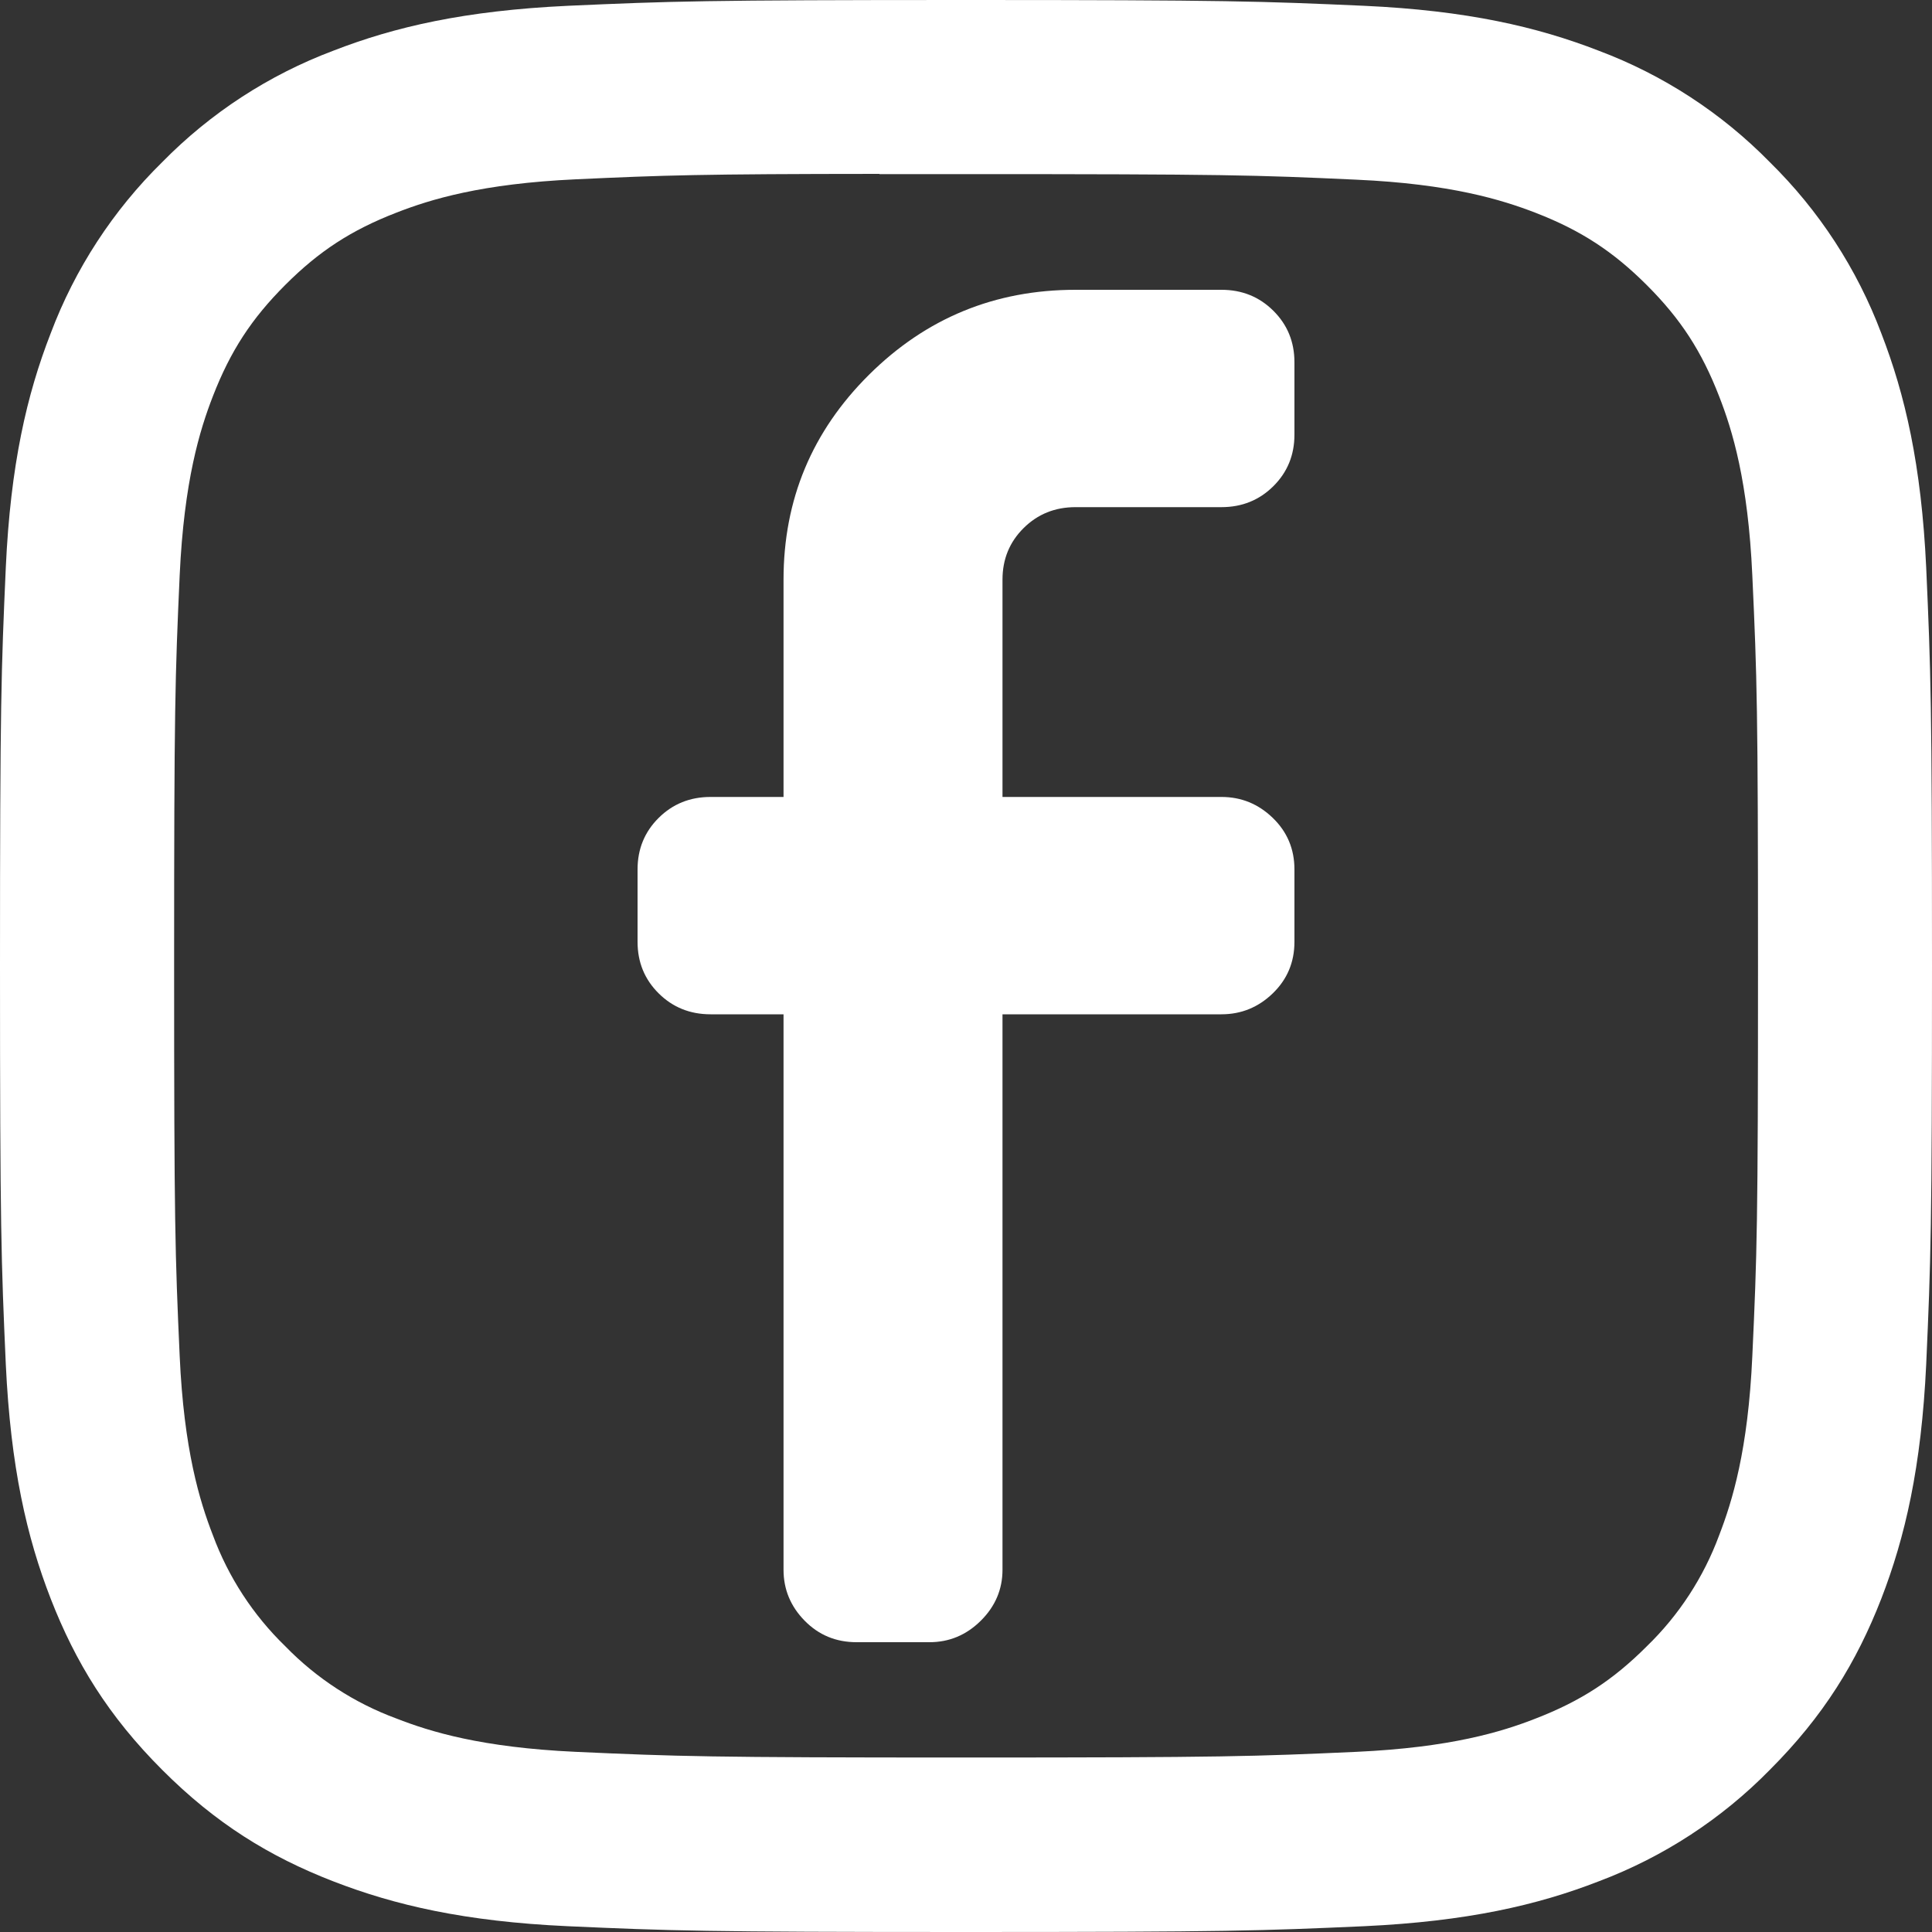
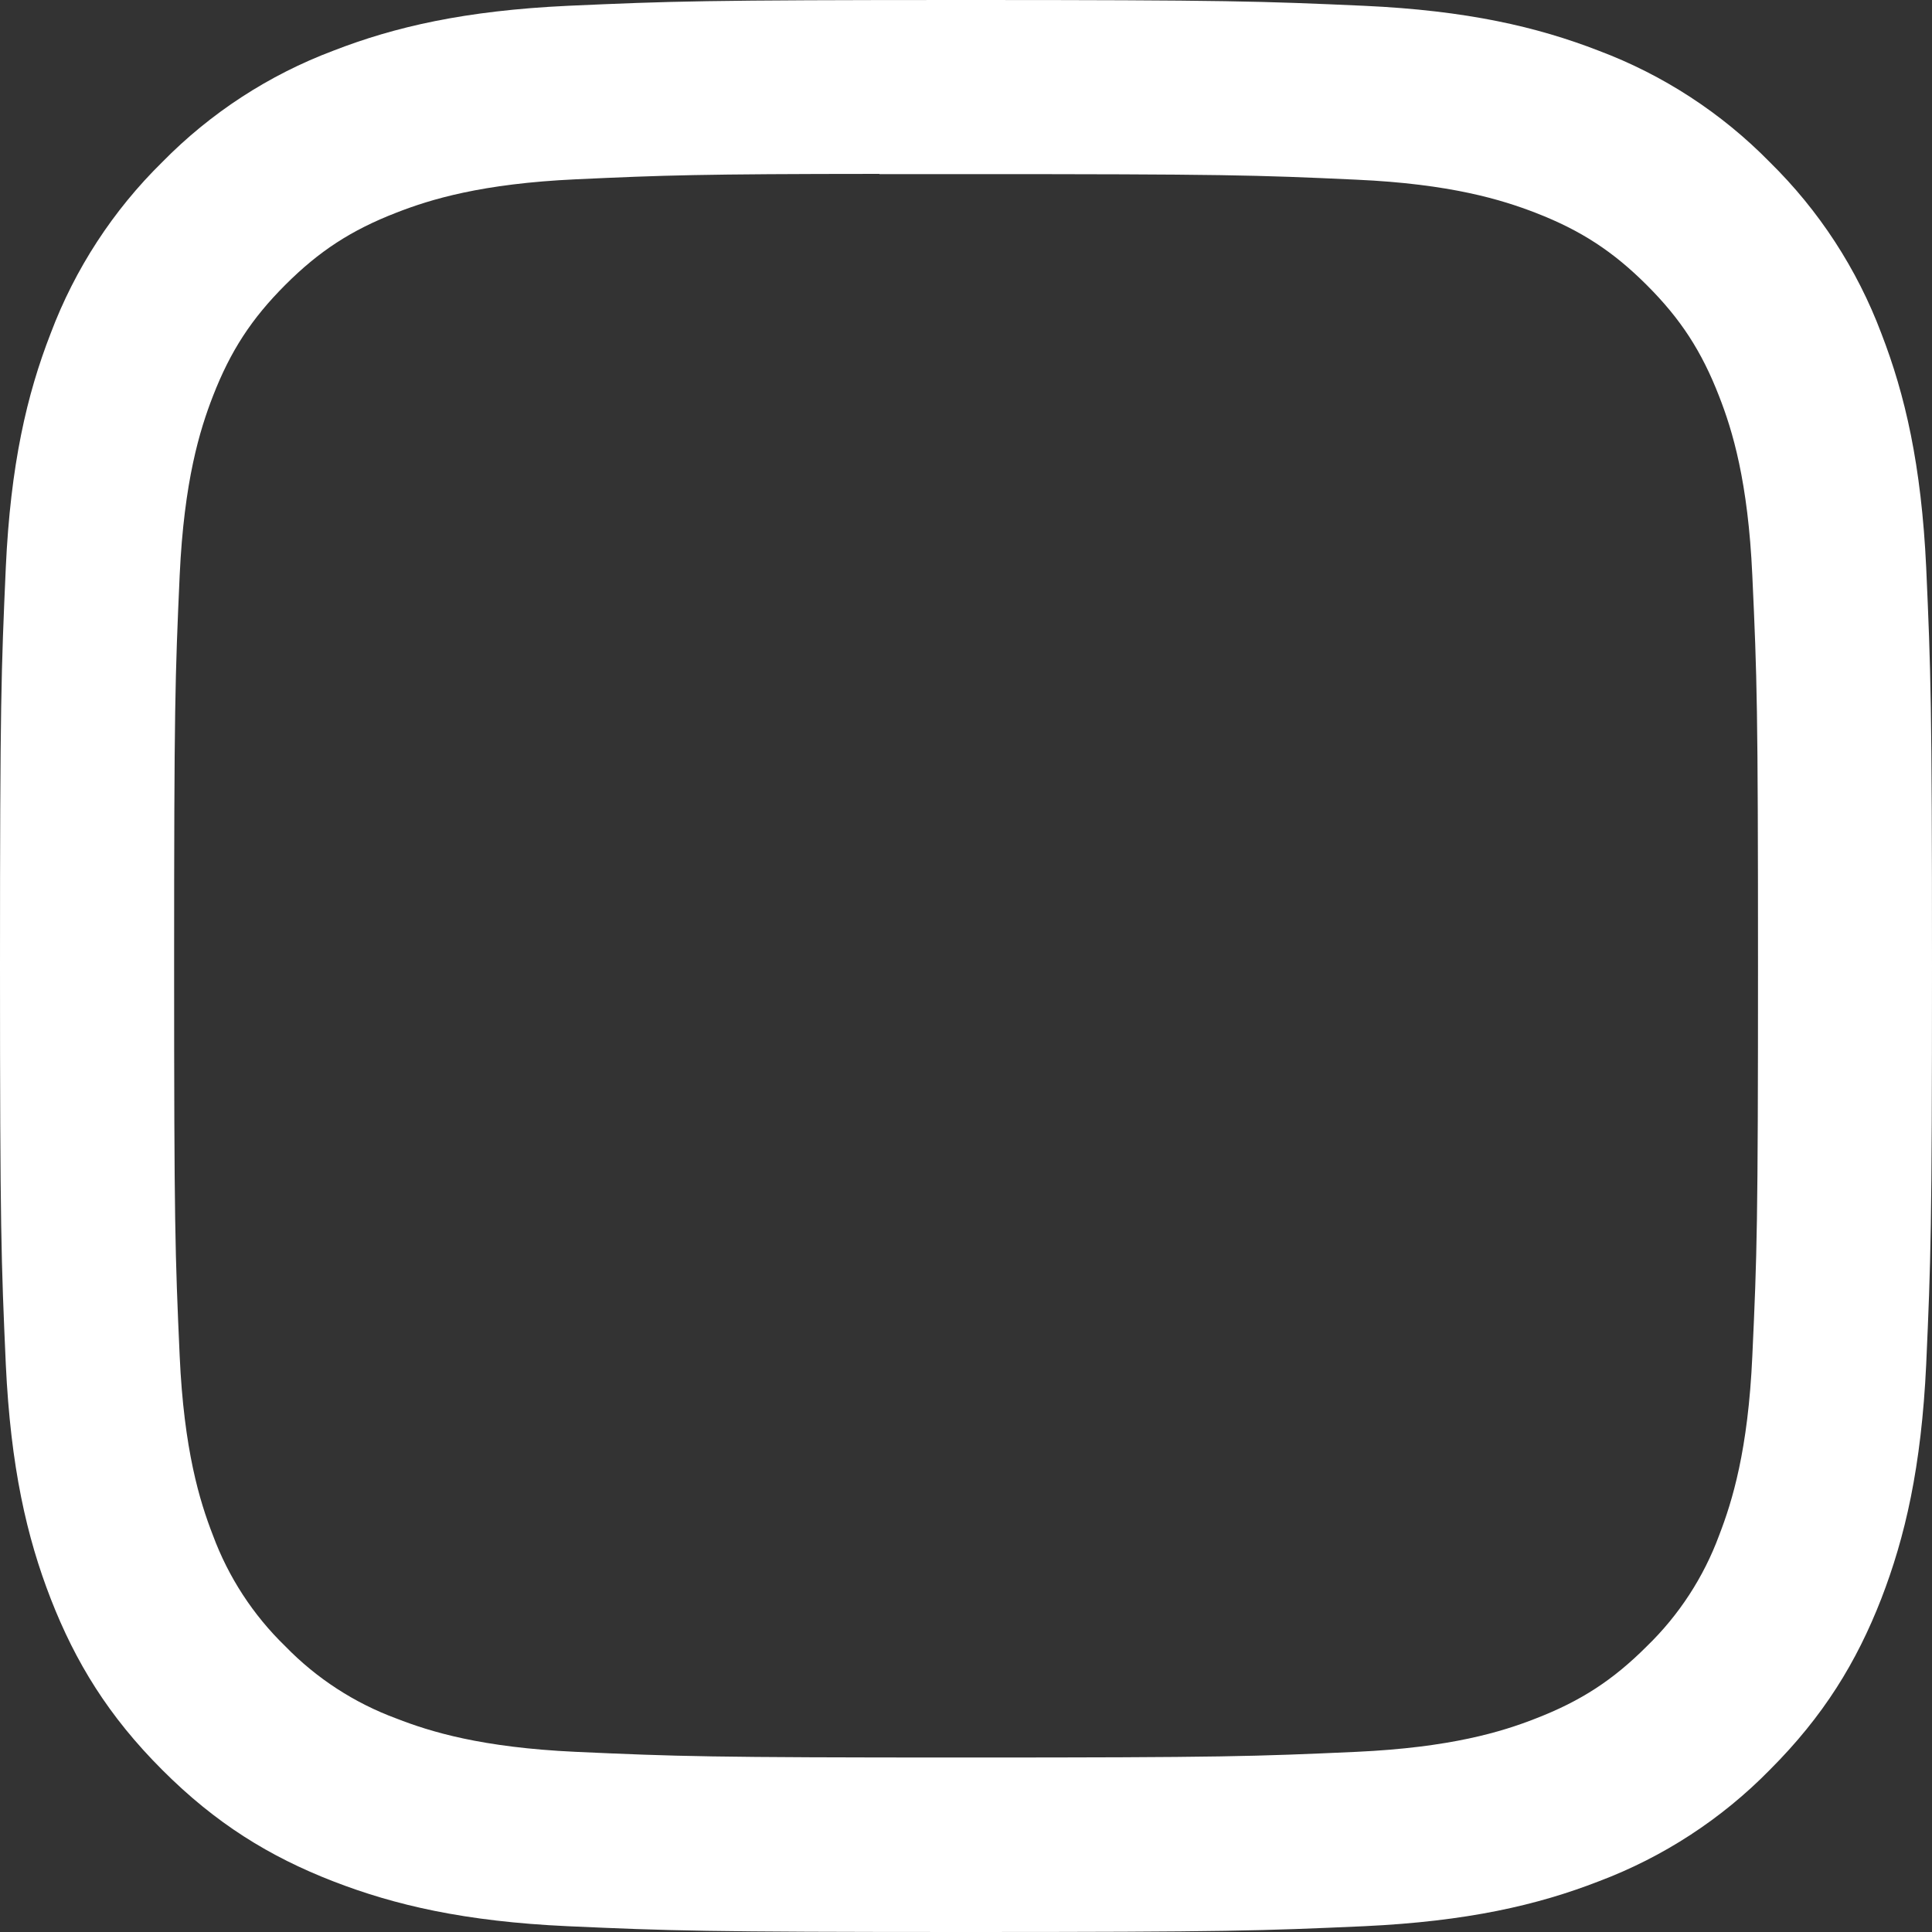
<svg xmlns="http://www.w3.org/2000/svg" width="200" height="200" viewBox="0 0 200 200" fill="none">
  <rect x="0" y="0" width="200" height="200" fill="#333333" stroke="none" />
-   <path d="M100 0C72.862 0 69.45 0.125 58.788 0.6C48.125 1.1 40.862 2.775 34.5 5.25C27.826 7.76 21.781 11.698 16.788 16.788C11.701 21.784 7.764 27.828 5.25 34.5C2.775 40.85 1.087 48.125 0.6 58.75C0.125 69.438 0 72.838 0 100.013C0 127.163 0.125 130.563 0.6 141.225C1.1 151.875 2.775 159.137 5.25 165.5C7.812 172.075 11.225 177.65 16.788 183.212C22.337 188.775 27.913 192.2 34.487 194.75C40.862 197.225 48.112 198.912 58.763 199.4C69.438 199.875 72.838 200 100 200C127.163 200 130.55 199.875 141.225 199.4C151.863 198.9 159.15 197.225 165.512 194.75C172.182 192.239 178.223 188.301 183.212 183.212C188.775 177.65 192.188 172.075 194.75 165.5C197.212 159.137 198.9 151.875 199.4 141.225C199.875 130.563 200 127.163 200 100C200 72.838 199.875 69.438 199.4 58.763C198.9 48.125 197.212 40.85 194.75 34.5C192.237 27.828 188.299 21.783 183.212 16.788C178.22 11.696 172.175 7.758 165.5 5.25C159.125 2.775 151.85 1.087 141.212 0.6C130.537 0.125 127.15 0 99.975 0H100.013H100ZM91.037 18.025H100.013C126.713 18.025 129.875 18.113 140.412 18.6C150.162 19.038 155.463 20.675 158.988 22.038C163.65 23.85 166.988 26.025 170.488 29.525C173.988 33.025 176.15 36.35 177.963 41.025C179.338 44.538 180.962 49.837 181.4 59.587C181.887 70.125 181.988 73.287 181.988 99.975C181.988 126.662 181.887 129.837 181.4 140.375C180.962 150.125 179.325 155.412 177.963 158.938C176.359 163.279 173.8 167.205 170.475 170.425C166.975 173.925 163.65 176.088 158.975 177.9C155.475 179.275 150.175 180.9 140.412 181.35C129.875 181.825 126.713 181.938 100.013 181.938C73.312 181.938 70.138 181.825 59.6 181.35C49.85 180.9 44.562 179.275 41.038 177.9C36.694 176.299 32.764 173.745 29.538 170.425C26.209 167.2 23.646 163.271 22.038 158.925C20.675 155.413 19.038 150.113 18.6 140.363C18.125 129.825 18.025 126.662 18.025 99.95C18.025 73.25 18.125 70.1 18.6 59.562C19.05 49.812 20.675 44.513 22.05 40.987C23.863 36.325 26.038 32.987 29.538 29.488C33.038 25.988 36.362 23.825 41.038 22.012C44.562 20.637 49.85 19.012 59.6 18.562C68.825 18.137 72.4 18.012 91.037 18V18.025Z" fill="white" />
-   <path d="M126.444 82.5C128.491 82.5 130.262 83.223 131.757 84.668C133.252 86.113 134 87.891 134 90V97.5C134 99.609 133.252 101.387 131.757 102.832C130.262 104.277 128.491 105 126.444 105H103.778V162.5C103.778 164.531 103.03 166.289 101.535 167.773C100.039 169.258 98.269 170 96.222 170H88.667C86.542 170 84.751 169.258 83.295 167.773C81.839 166.289 81.111 164.531 81.111 162.5V105H73.556C71.431 105 69.64 104.277 68.184 102.832C66.728 101.387 66 99.609 66 97.5V90C66 87.891 66.728 86.113 68.184 84.668C69.64 83.223 71.431 82.5 73.556 82.5H81.111V60C81.111 51.719 84.062 44.648 89.965 38.789C95.868 32.93 102.991 30 111.333 30H126.444C128.569 30 130.36 30.723 131.816 32.168C133.272 33.613 134 35.391 134 37.5V45C134 47.109 133.272 48.887 131.816 50.332C130.36 51.777 128.569 52.5 126.444 52.5H111.333C109.208 52.5 107.418 53.223 105.962 54.668C104.506 56.113 103.778 57.891 103.778 60V82.5H126.444Z" fill="white" />
+   <path d="M100 0C72.862 0 69.45 0.125 58.788 0.6C48.125 1.1 40.862 2.775 34.5 5.25C27.826 7.76 21.781 11.698 16.788 16.788C11.701 21.784 7.764 27.828 5.25 34.5C2.775 40.85 1.087 48.125 0.6 58.75C0.125 69.438 0 72.838 0 100.013C0 127.163 0.125 130.563 0.6 141.225C1.1 151.875 2.775 159.137 5.25 165.5C7.812 172.075 11.225 177.65 16.788 183.212C22.337 188.775 27.913 192.2 34.487 194.75C40.862 197.225 48.112 198.912 58.763 199.4C69.438 199.875 72.838 200 100 200C127.163 200 130.55 199.875 141.225 199.4C151.863 198.9 159.15 197.225 165.512 194.75C172.182 192.239 178.223 188.301 183.212 183.212C188.775 177.65 192.188 172.075 194.75 165.5C197.212 159.137 198.9 151.875 199.4 141.225C199.875 130.563 200 127.163 200 100C200 72.838 199.875 69.438 199.4 58.763C198.9 48.125 197.212 40.85 194.75 34.5C192.237 27.828 188.299 21.783 183.212 16.788C178.22 11.696 172.175 7.758 165.5 5.25C159.125 2.775 151.85 1.087 141.212 0.6C130.537 0.125 127.15 0 99.975 0H100.013H100ZM91.037 18.025H100.013C126.713 18.025 129.875 18.113 140.412 18.6C150.162 19.038 155.463 20.675 158.988 22.038C163.65 23.85 166.988 26.025 170.488 29.525C173.988 33.025 176.15 36.35 177.963 41.025C179.338 44.538 180.962 49.837 181.4 59.587C181.887 70.125 181.988 73.287 181.988 99.975C181.988 126.662 181.887 129.837 181.4 140.375C180.962 150.125 179.325 155.412 177.963 158.938C176.359 163.279 173.8 167.205 170.475 170.425C166.975 173.925 163.65 176.088 158.975 177.9C155.475 179.275 150.175 180.9 140.412 181.35C129.875 181.825 126.713 181.938 100.013 181.938C73.312 181.938 70.138 181.825 59.6 181.35C49.85 180.9 44.562 179.275 41.038 177.9C36.694 176.299 32.764 173.745 29.538 170.425C26.209 167.2 23.646 163.271 22.038 158.925C20.675 155.413 19.038 150.113 18.6 140.363C18.125 129.825 18.025 126.662 18.025 99.95C18.025 73.25 18.125 70.1 18.6 59.562C19.05 49.812 20.675 44.513 22.05 40.987C23.863 36.325 26.038 32.987 29.538 29.488C33.038 25.988 36.362 23.825 41.038 22.012C44.562 20.637 49.85 19.012 59.6 18.562C68.825 18.137 72.4 18.012 91.037 18V18.025" fill="white" />
</svg>